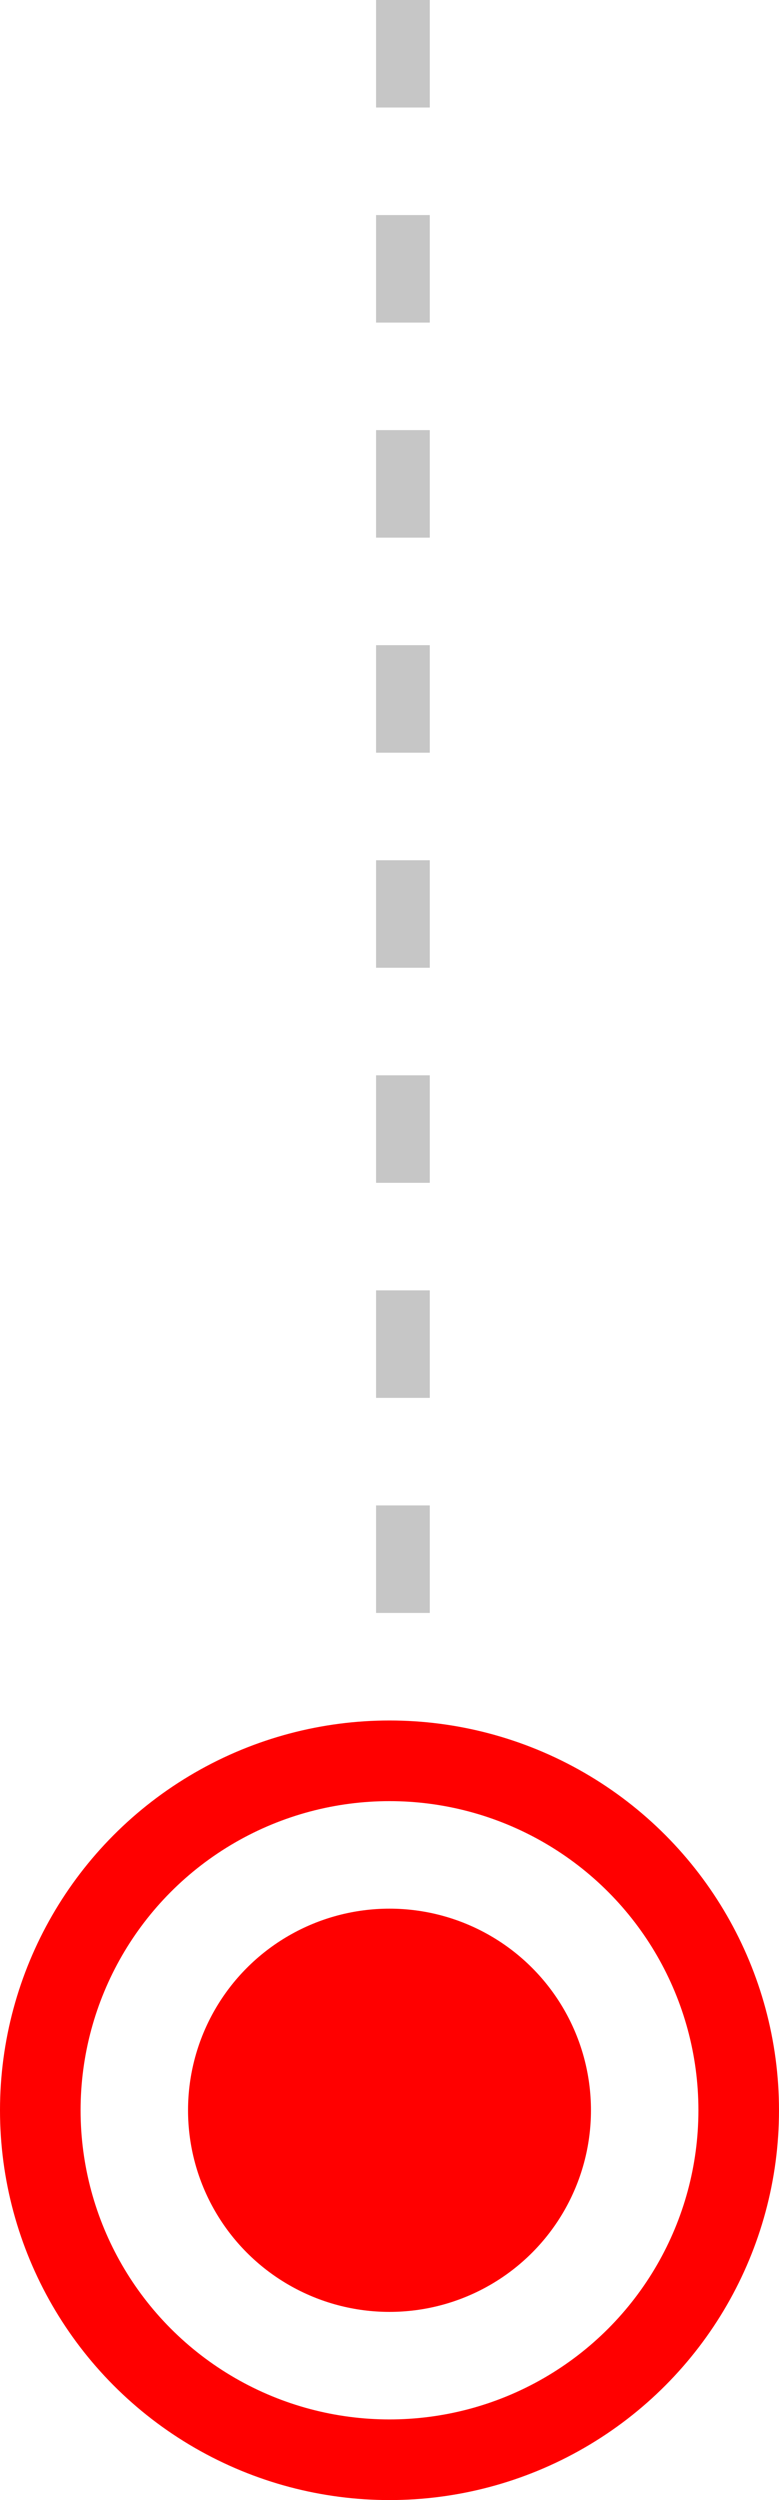
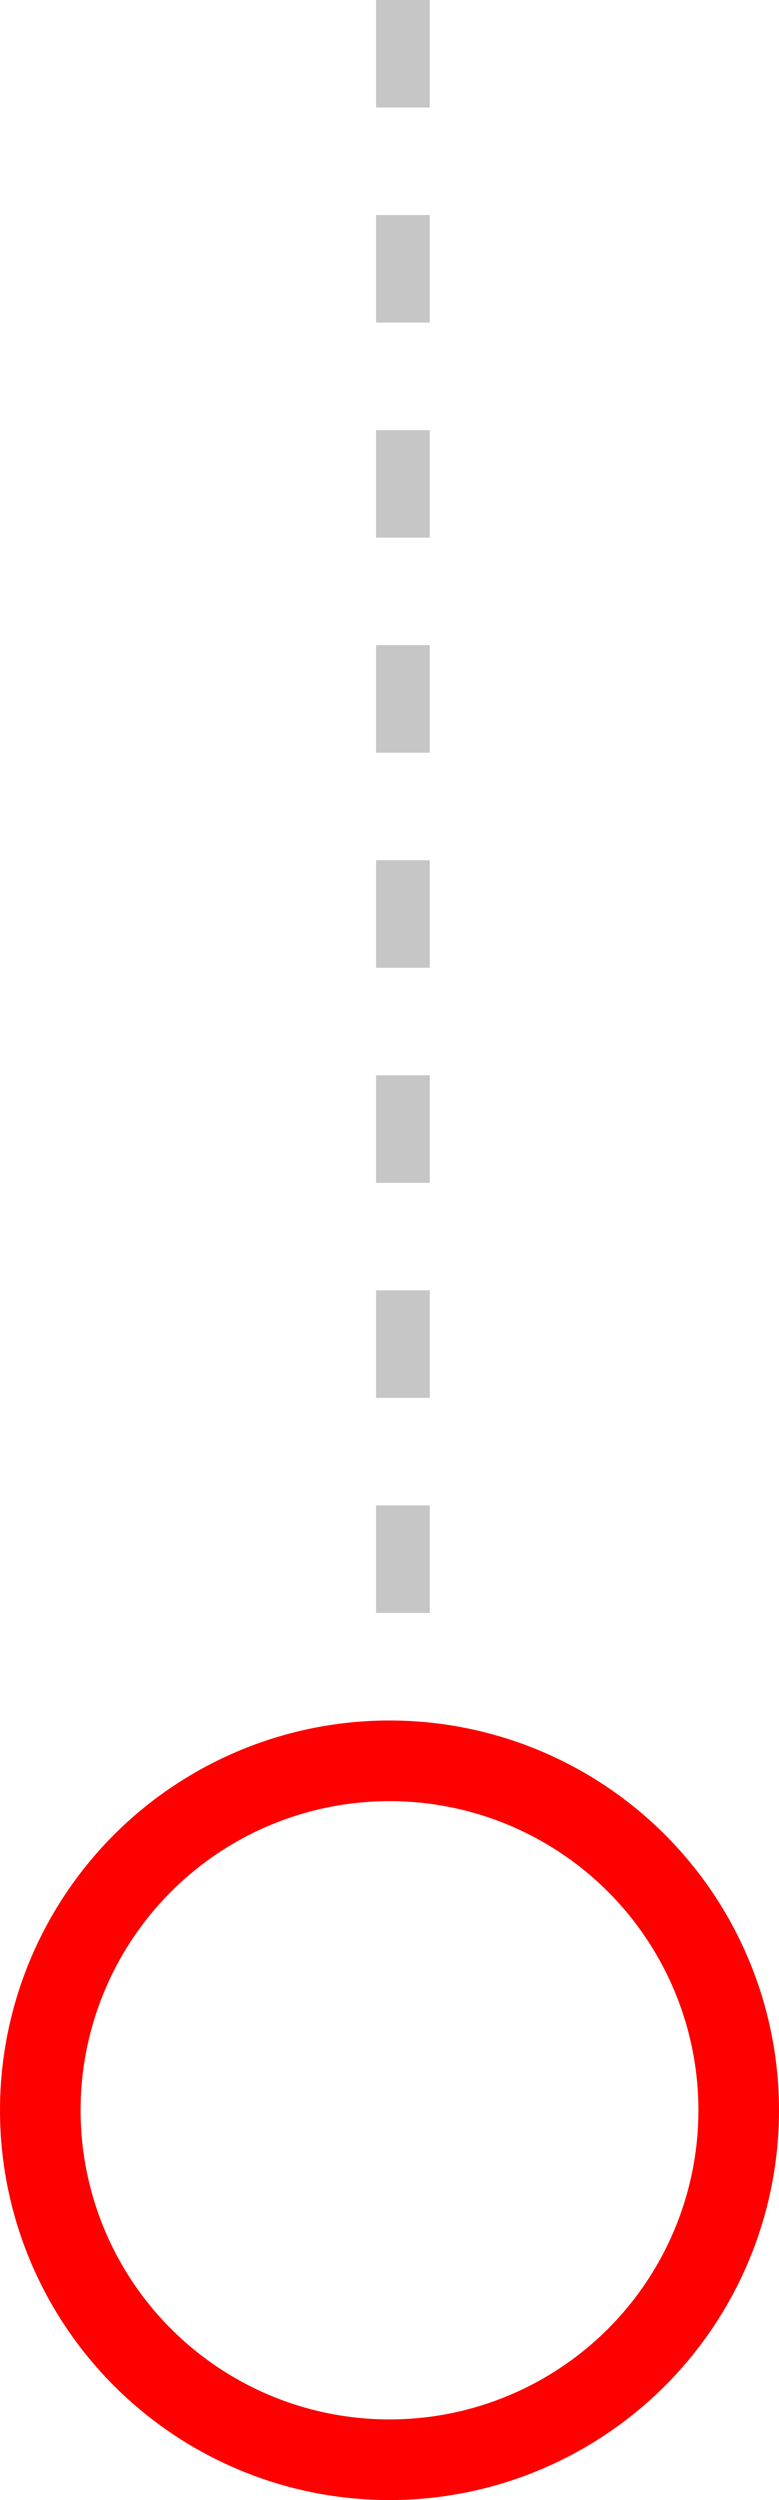
<svg xmlns="http://www.w3.org/2000/svg" width="29" height="93" viewBox="0 0 29 93" fill="none">
-   <circle cx="14.5" cy="78.5" r="7.5" fill="#FF0000" />
  <circle cx="14.5" cy="78.5" r="13" stroke="#FF0000" stroke-width="3" />
  <path d="M15 0L15 64" stroke="#C6C6C6" stroke-width="2" stroke-dasharray="4 4" />
</svg>